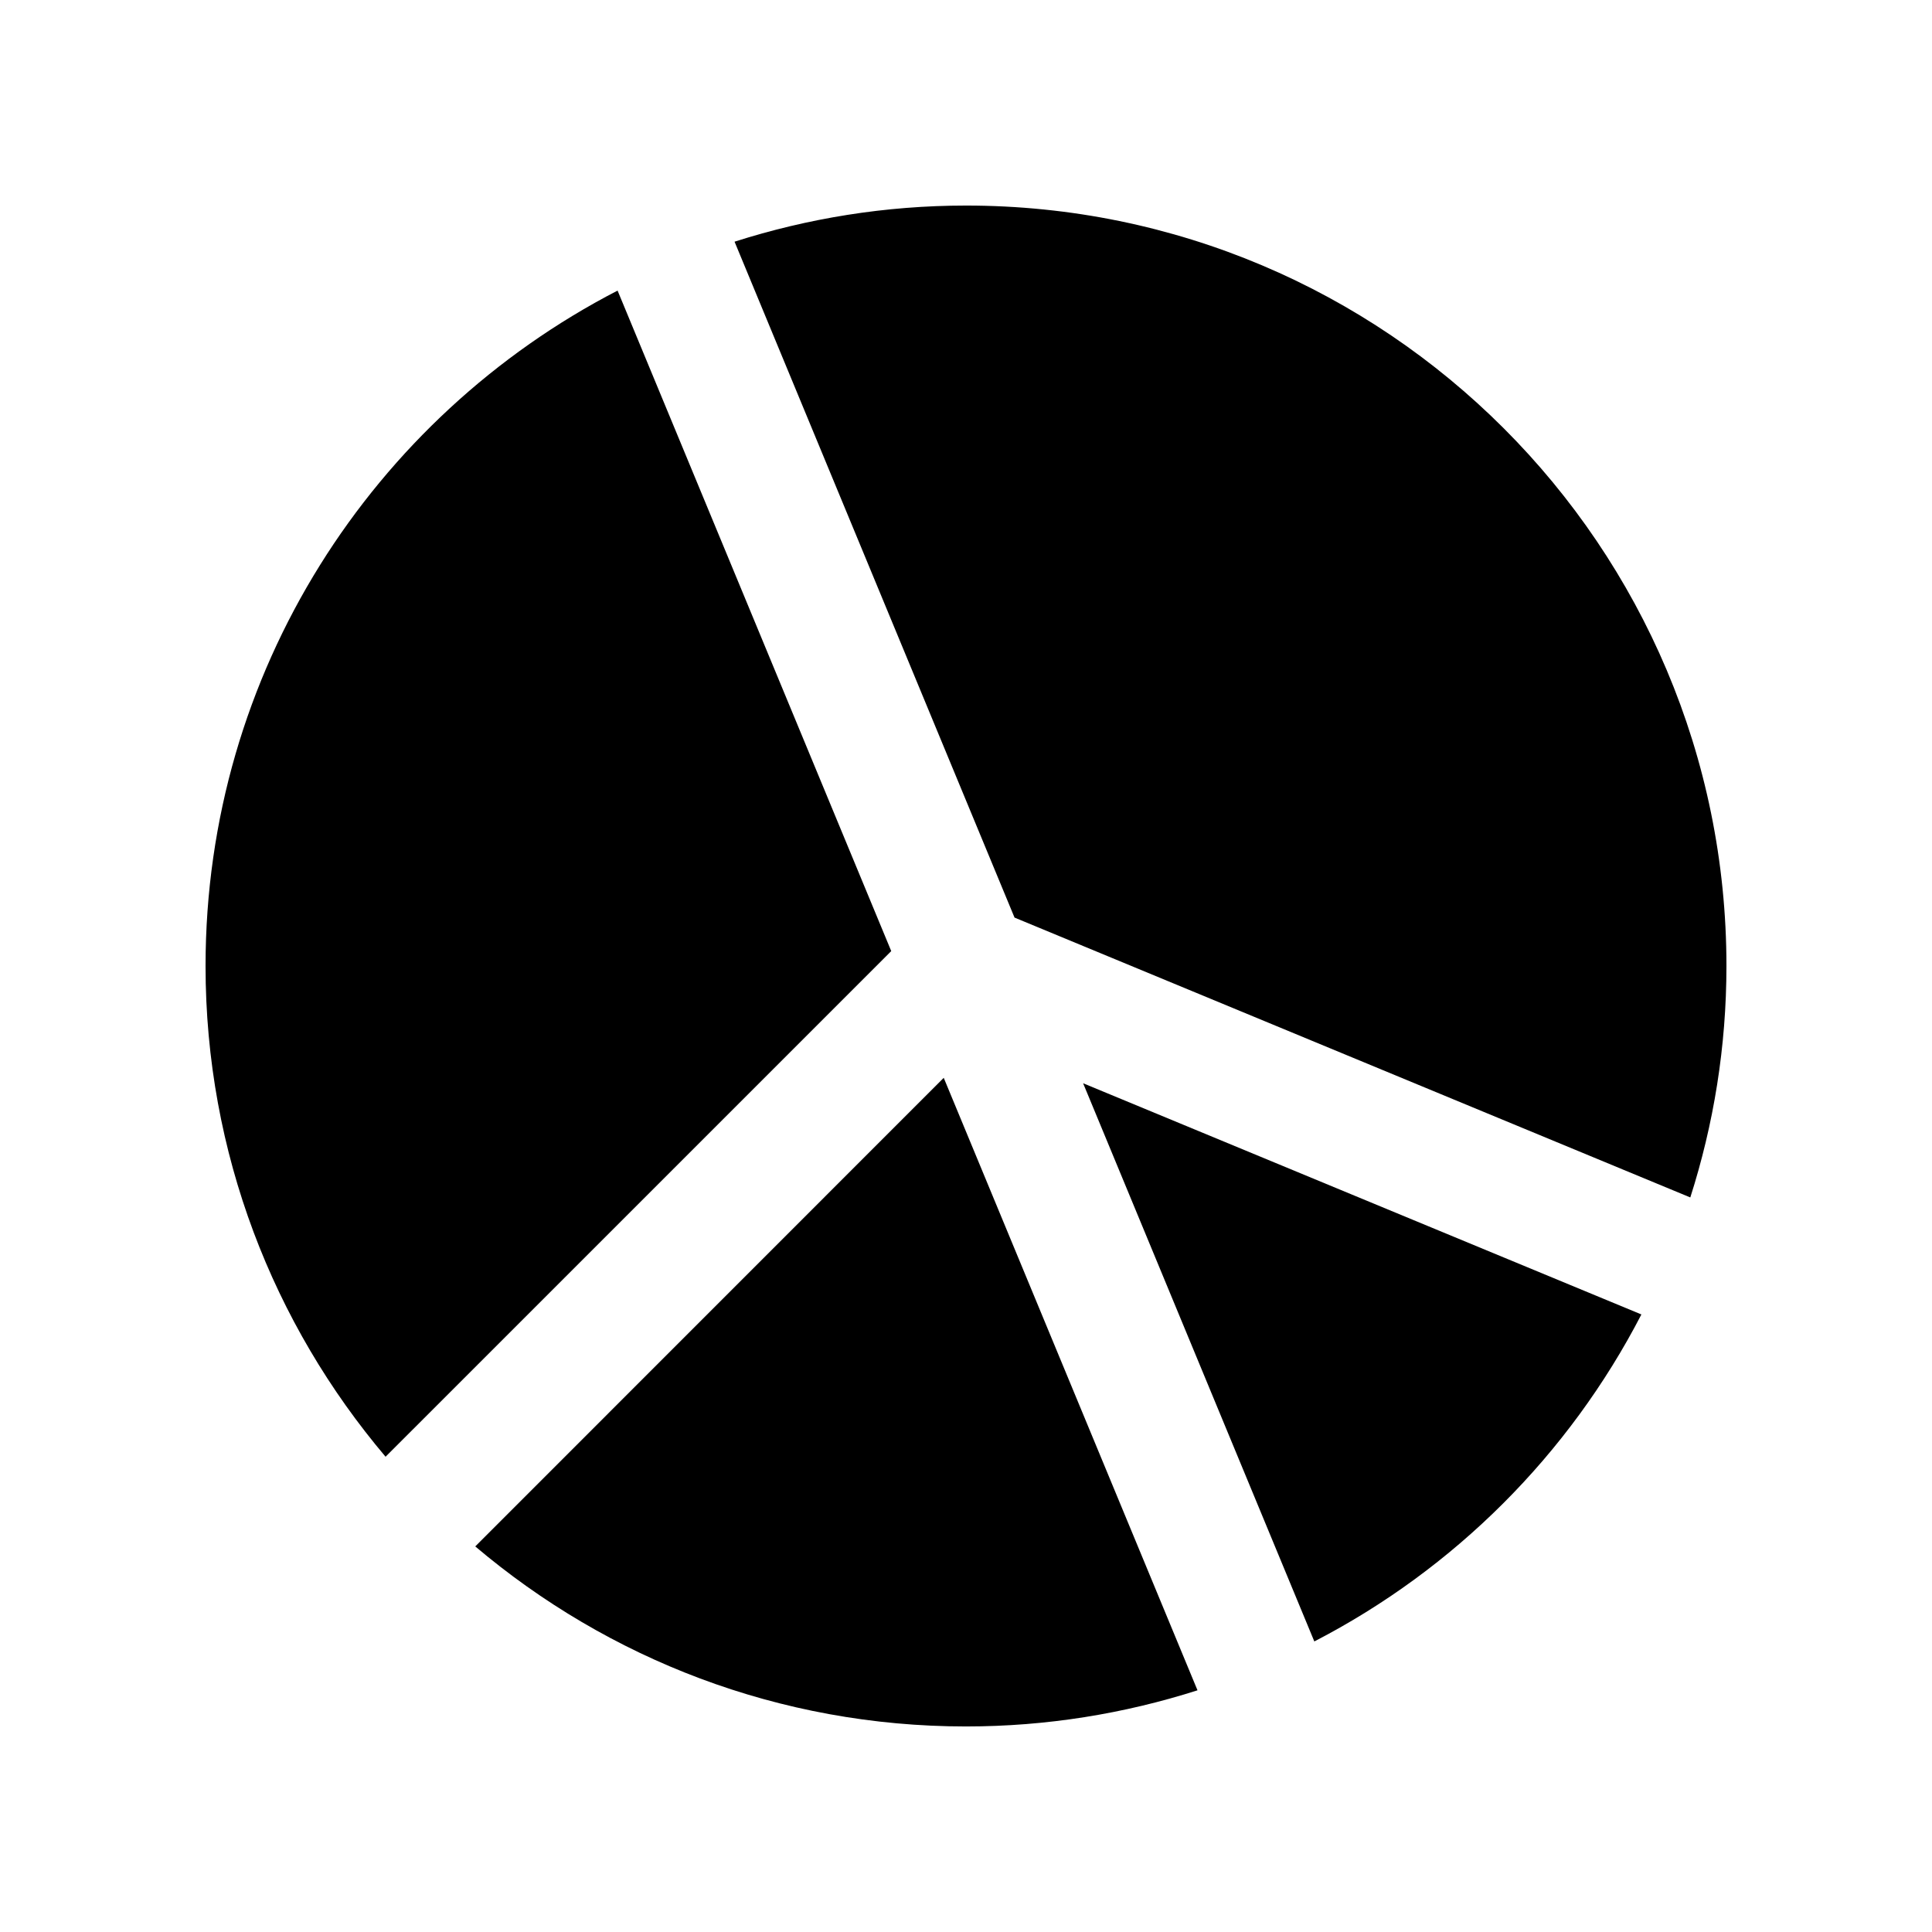
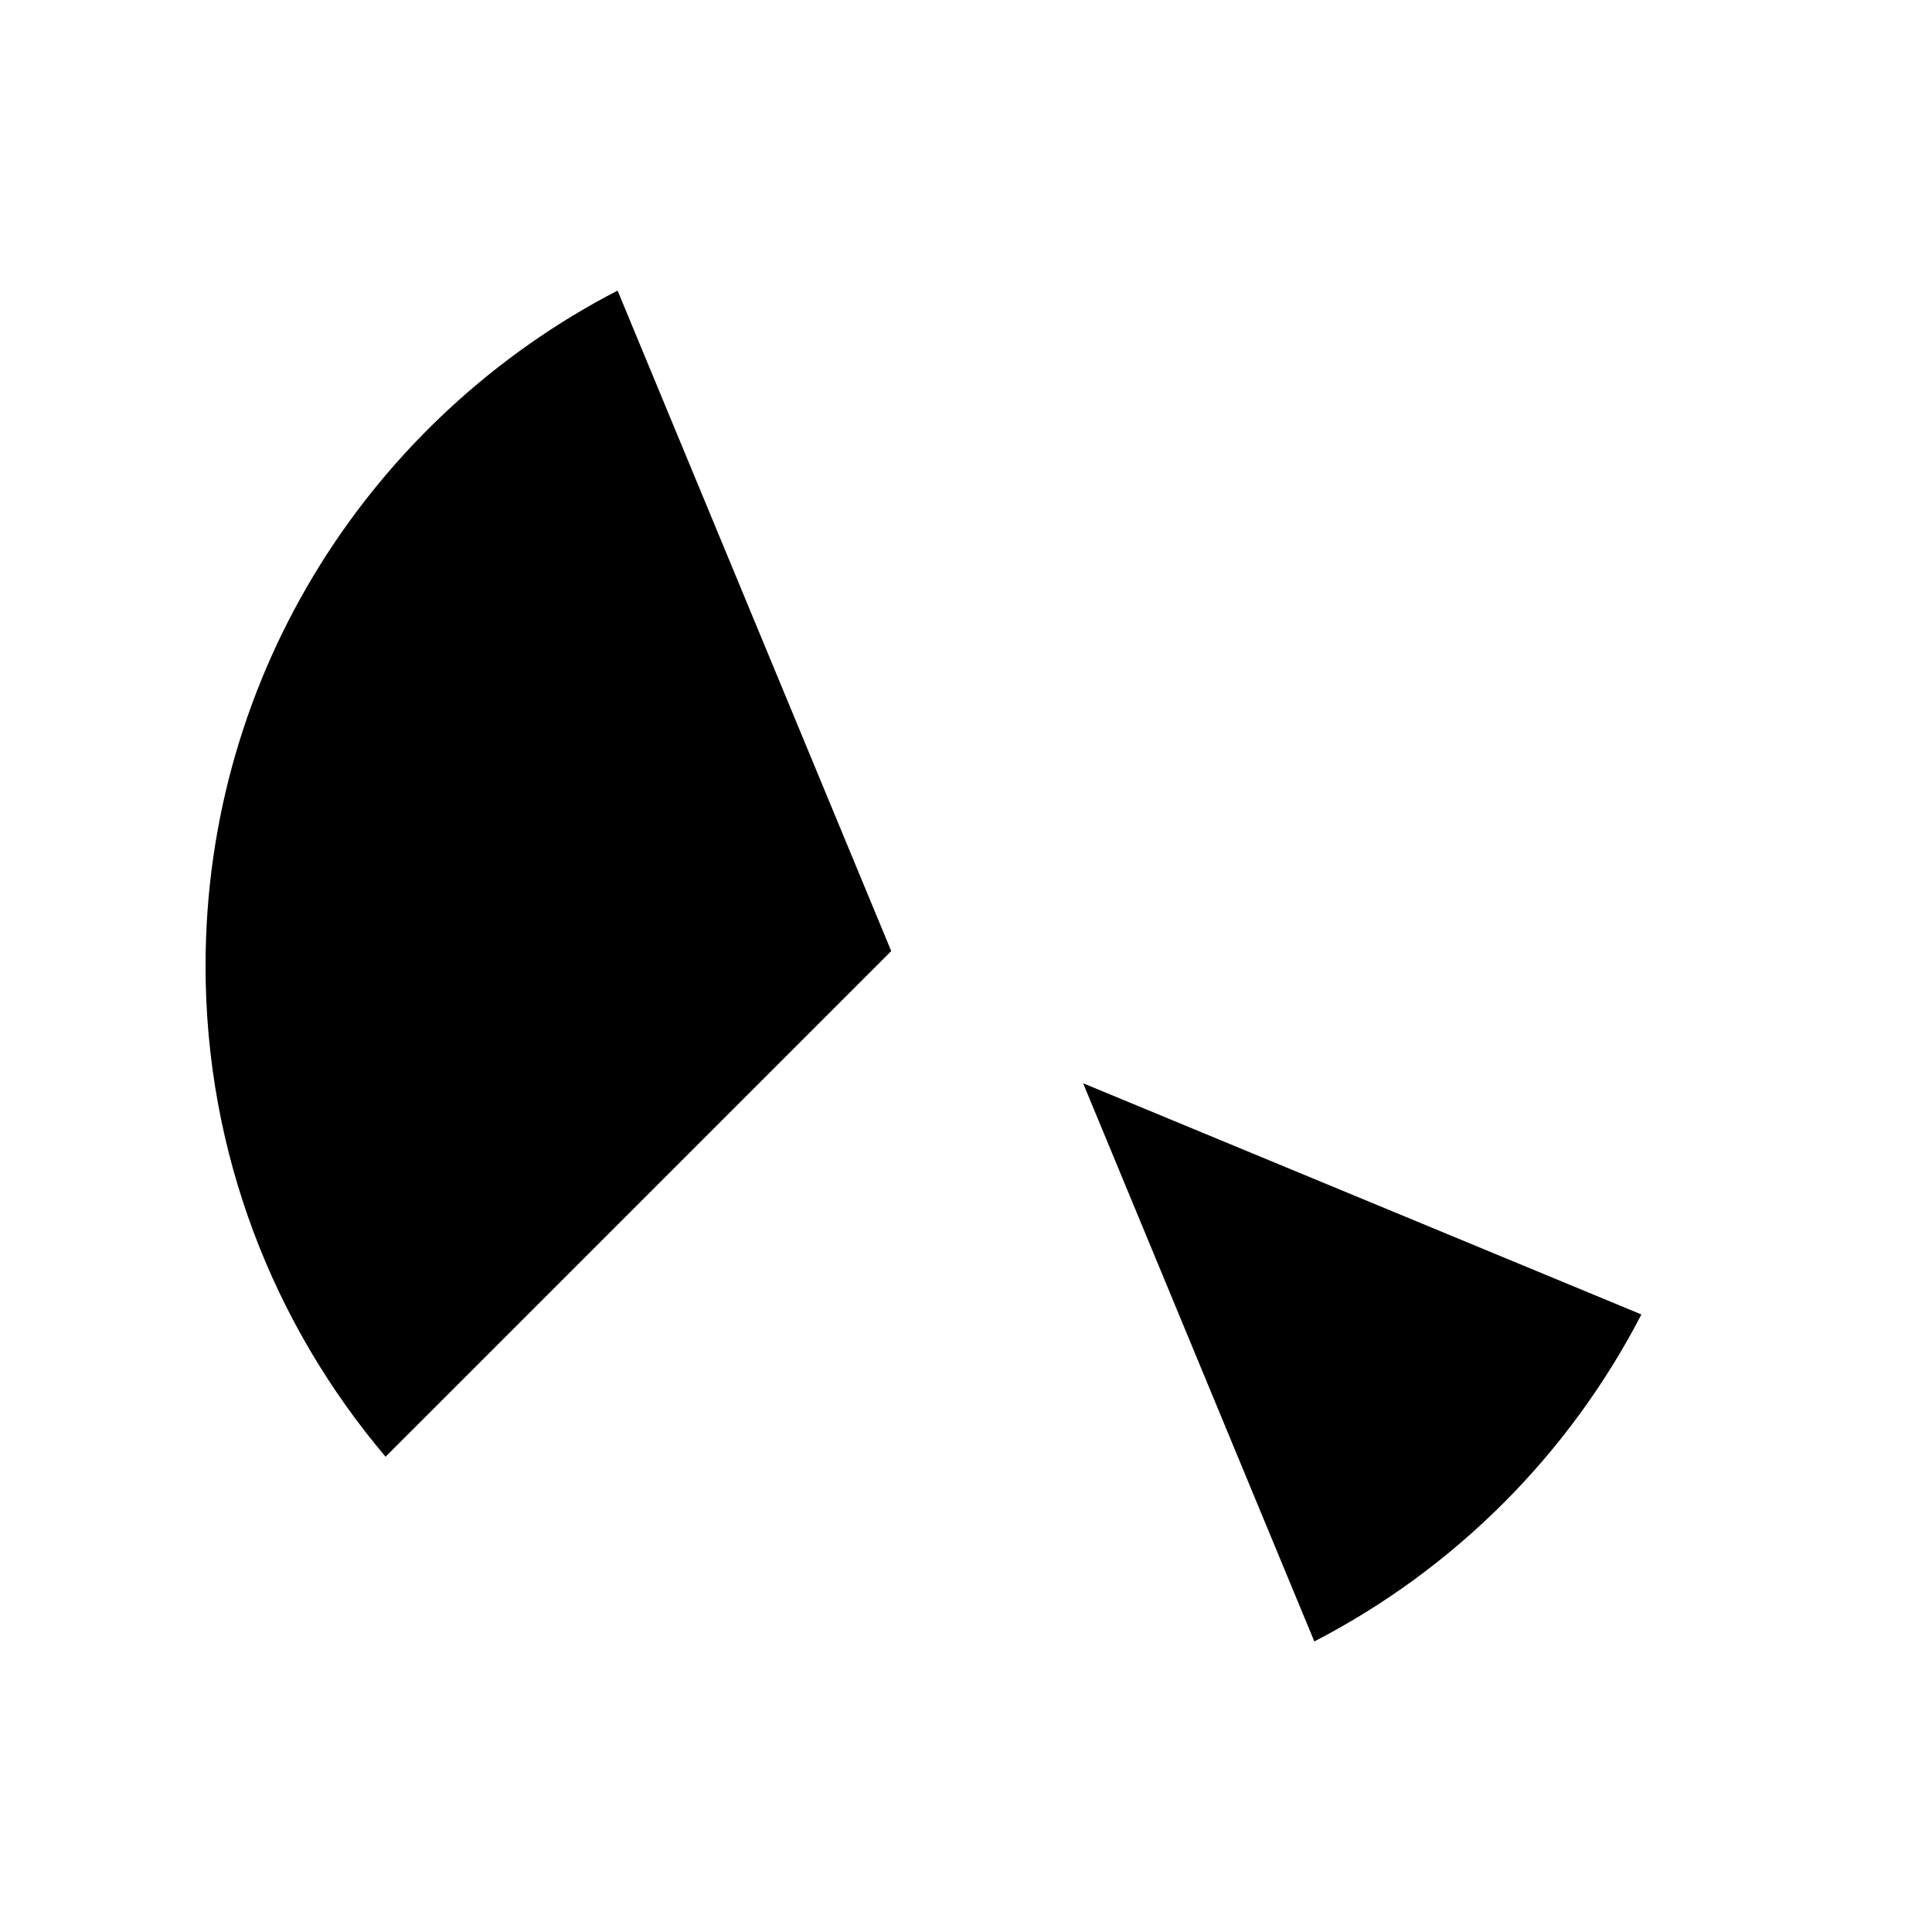
<svg xmlns="http://www.w3.org/2000/svg" fill="#000000" width="800px" height="800px" version="1.1" viewBox="144 144 512 512">
  <g>
-     <path d="m461.35 591.95c-19.352 6.18-39.953 9.578-61.352 9.578-49.594 0-94.941-17.992-130.05-47.711l124.15-124.18z" />
    <path d="m246.18 530.05c-29.719-35.105-47.707-80.453-47.707-130.05 0-77.984 44.379-145.5 109.19-178.99l72.523 175.04z" />
    <path d="m492.31 579c37.129-19.191 67.477-49.523 86.676-86.656l-147.95-61.27z" />
-     <path d="m412.86 387.17-74.195-179.12c19.355-6.18 39.953-9.574 61.34-9.574 111.3 0 201.52 90.23 201.52 201.52 0 21.402-3.394 42.004-9.578 61.34z" />
  </g>
</svg>